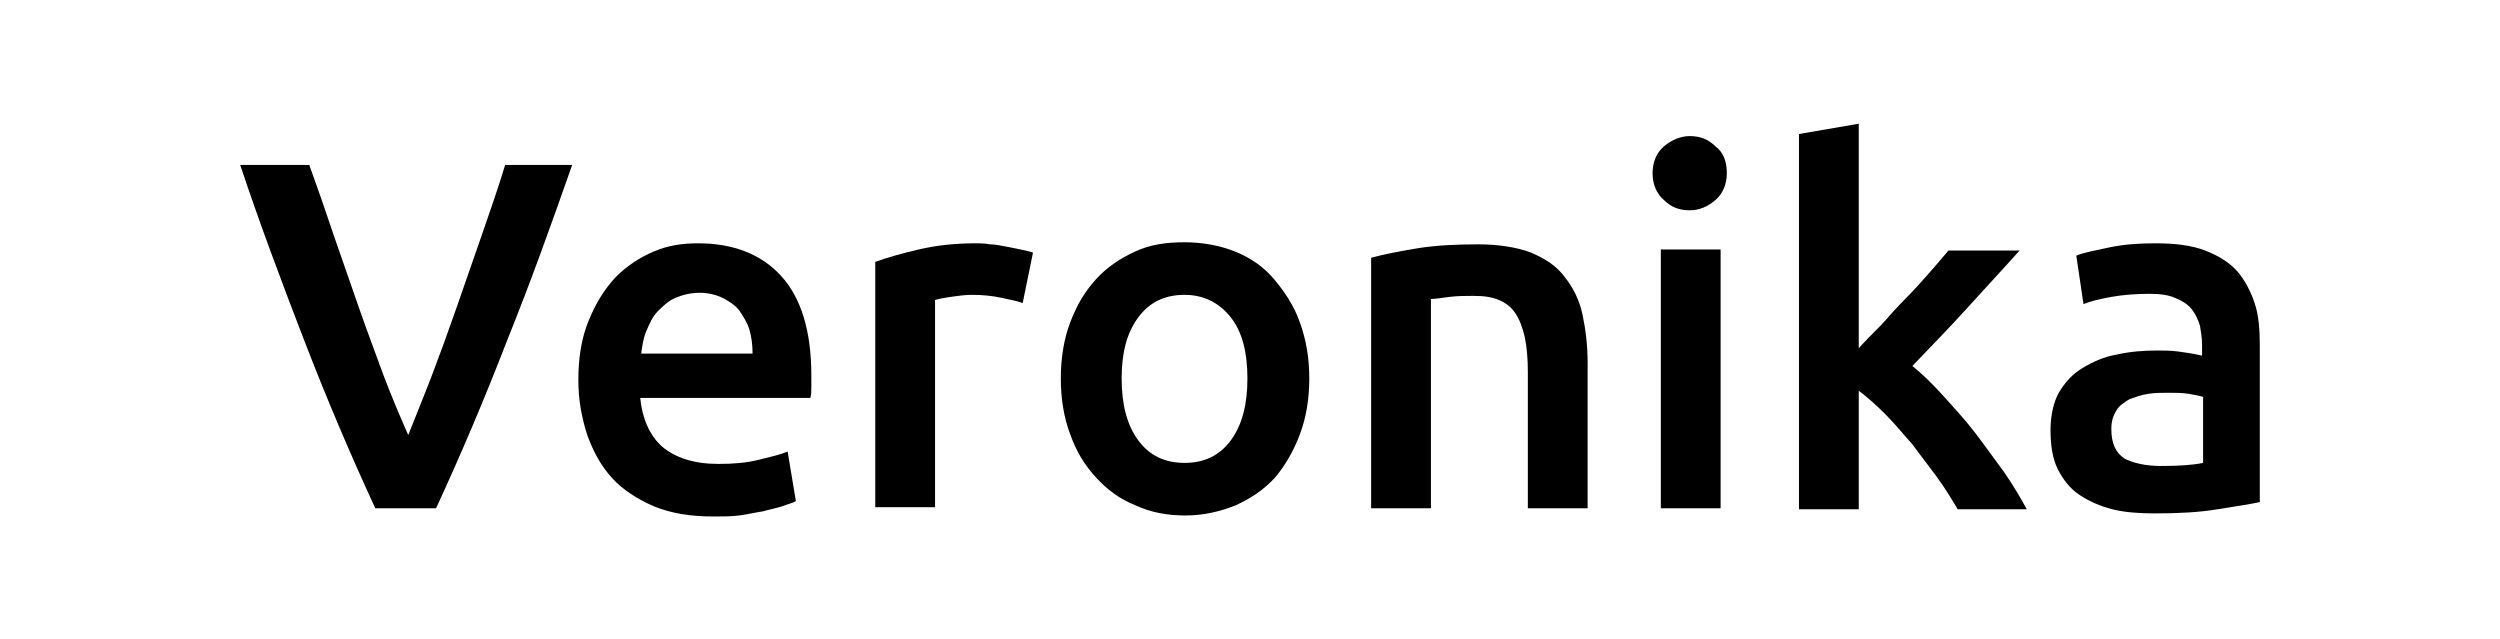
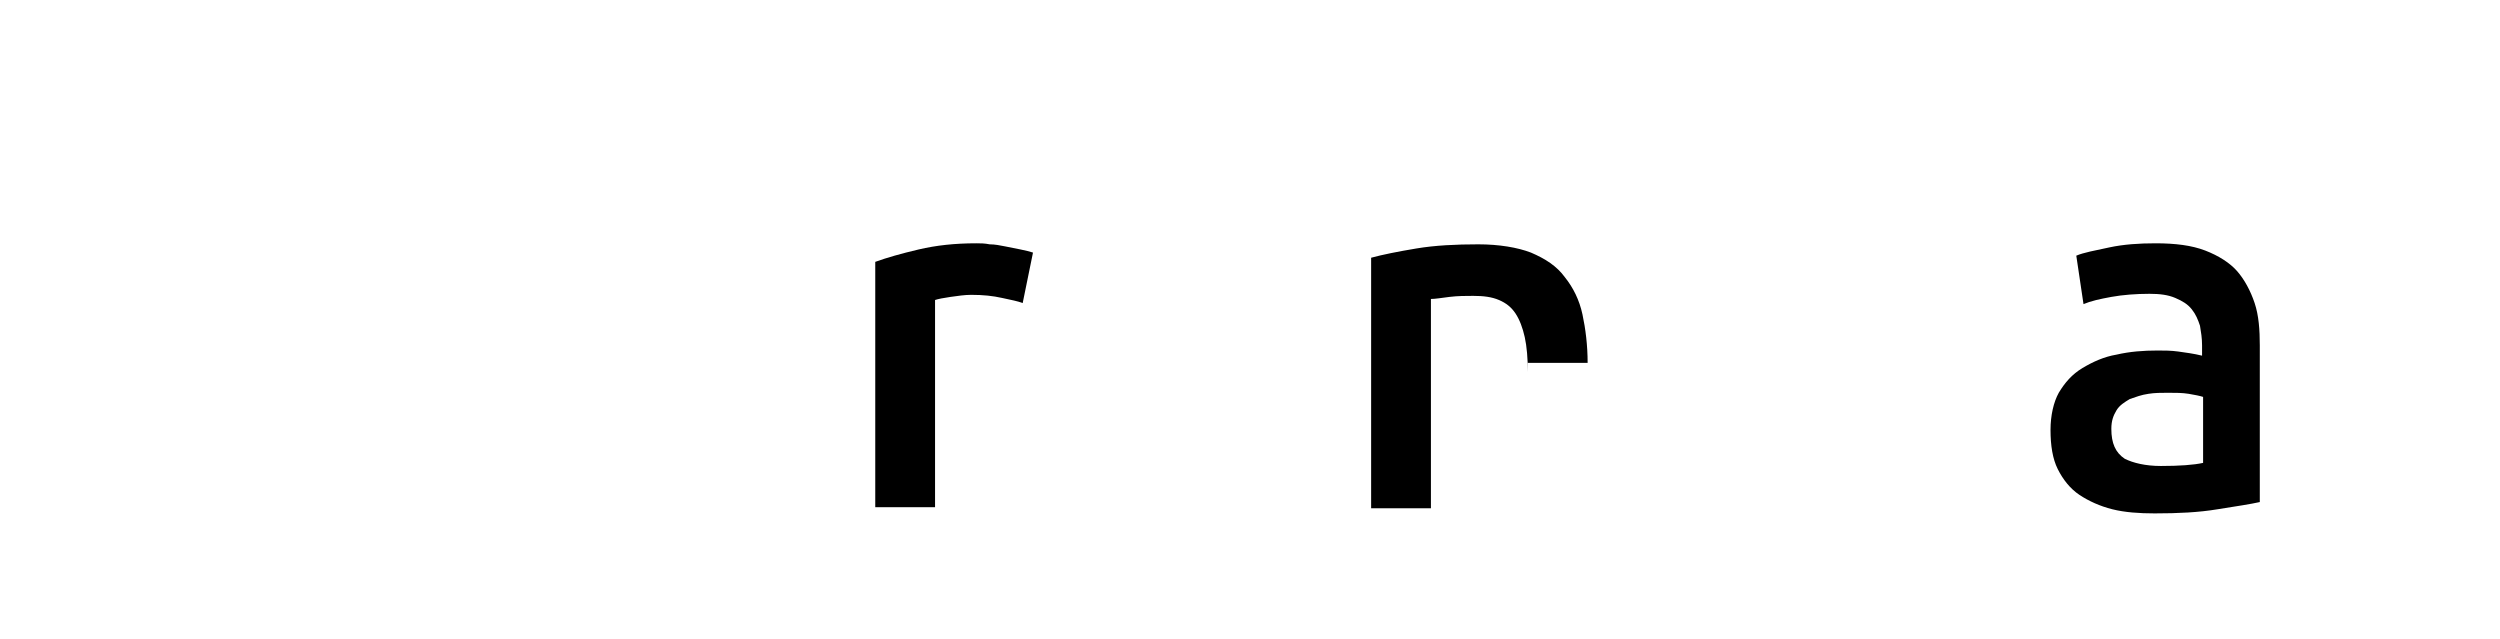
<svg xmlns="http://www.w3.org/2000/svg" version="1.1" id="Layer_1" x="0px" y="0px" viewBox="0 0 242.5 62" style="enable-background:new 0 0 242.5 62;" xml:space="preserve">
  <g>
-     <path d="M36.4,49.3C34,44.1,31.7,38.7,29.5,33c-2.2-5.7-4.3-11.3-6.2-17H30c0.8,2.2,1.6,4.5,2.4,6.9c0.8,2.3,1.6,4.6,2.4,6.9   c0.8,2.3,1.6,4.4,2.4,6.6c0.8,2.1,1.6,4,2.4,5.8c0.7-1.8,1.5-3.7,2.3-5.8c0.8-2.1,1.6-4.3,2.4-6.6c0.8-2.3,1.6-4.6,2.4-6.9   c0.8-2.3,1.6-4.6,2.3-6.9h6.5c-2,5.7-4,11.3-6.3,17c-2.2,5.7-4.5,11.1-6.9,16.3H36.4z" />
-     <path d="M56.1,36.9c0-2.2,0.3-4.1,1-5.8c0.7-1.7,1.5-3,2.6-4.2c1.1-1.1,2.3-1.9,3.7-2.5c1.4-0.6,2.8-0.8,4.3-0.8   c3.5,0,6.2,1.1,8.1,3.2c1.9,2.1,2.9,5.3,2.9,9.6c0,0.3,0,0.7,0,1.1c0,0.4,0,0.8-0.1,1.1H62.1c0.2,2,0.9,3.6,2.1,4.7   c1.3,1.1,3.1,1.7,5.5,1.7c1.4,0,2.7-0.1,3.9-0.4c1.2-0.3,2.1-0.5,2.8-0.8l0.8,4.8c-0.3,0.2-0.8,0.3-1.3,0.5   c-0.6,0.2-1.2,0.3-1.9,0.5c-0.7,0.1-1.5,0.3-2.3,0.4c-0.8,0.1-1.7,0.1-2.5,0.1c-2.2,0-4.1-0.3-5.8-1c-1.6-0.7-3-1.6-4-2.7   c-1.1-1.2-1.8-2.5-2.4-4.1C56.4,40.5,56.1,38.7,56.1,36.9z M73,34.3c0-0.8-0.1-1.6-0.3-2.3c-0.2-0.7-0.6-1.3-1-1.9   c-0.4-0.5-1-0.9-1.6-1.2c-0.6-0.3-1.4-0.5-2.2-0.5c-0.9,0-1.7,0.2-2.4,0.5s-1.2,0.8-1.7,1.3c-0.5,0.5-0.8,1.2-1.1,1.9   c-0.3,0.7-0.4,1.4-0.5,2.2H73z" />
    <path d="M99.2,29.4c-0.5-0.2-1.1-0.3-2-0.5s-1.8-0.3-3-0.3c-0.6,0-1.3,0.1-2,0.2c-0.7,0.1-1.2,0.2-1.5,0.3v20.1h-5.8V25.4   c1.1-0.4,2.5-0.8,4.2-1.2c1.7-0.4,3.5-0.6,5.6-0.6c0.4,0,0.8,0,1.3,0.1c0.5,0,1,0.1,1.5,0.2c0.5,0.1,1,0.2,1.5,0.3   c0.5,0.1,0.9,0.2,1.2,0.3L99.2,29.4z" />
-     <path d="M127,36.7c0,2-0.3,3.8-0.9,5.4c-0.6,1.6-1.4,3-2.4,4.2c-1.1,1.2-2.3,2-3.8,2.7c-1.5,0.6-3.1,1-4.9,1s-3.4-0.3-4.9-1   c-1.5-0.6-2.7-1.5-3.8-2.7c-1.1-1.2-1.9-2.5-2.5-4.2c-0.6-1.6-0.9-3.4-0.9-5.4c0-2,0.3-3.8,0.9-5.4c0.6-1.6,1.4-3,2.5-4.2   c1.1-1.2,2.3-2,3.8-2.7s3.1-0.9,4.8-0.9s3.4,0.3,4.9,0.9c1.5,0.6,2.8,1.5,3.8,2.7s1.9,2.5,2.5,4.2S127,34.7,127,36.7z M121,36.7   c0-2.5-0.5-4.5-1.6-5.9s-2.6-2.2-4.5-2.2c-1.9,0-3.4,0.7-4.5,2.2c-1.1,1.5-1.6,3.4-1.6,5.9c0,2.5,0.5,4.5,1.6,6   c1.1,1.5,2.6,2.2,4.5,2.2c1.9,0,3.4-0.7,4.5-2.2C120.5,41.2,121,39.2,121,36.7z" />
-     <path d="M133,25c1.1-0.3,2.6-0.6,4.4-0.9c1.8-0.3,3.8-0.4,6-0.4c2,0,3.8,0.3,5.1,0.8c1.4,0.6,2.5,1.3,3.3,2.4   c0.8,1,1.4,2.2,1.7,3.6s0.5,3,0.5,4.7v14.1h-5.8V36.1c0-1.3-0.1-2.5-0.3-3.4c-0.2-0.9-0.5-1.7-0.9-2.3c-0.4-0.6-0.9-1-1.6-1.3   c-0.7-0.3-1.5-0.4-2.5-0.4c-0.7,0-1.5,0-2.3,0.1c-0.8,0.1-1.4,0.2-1.8,0.2v20.3H133V25z" />
-     <path d="M167.5,16.8c0,1.1-0.4,2-1.1,2.6c-0.7,0.6-1.5,1-2.5,1c-1,0-1.8-0.3-2.5-1c-0.7-0.6-1.1-1.5-1.1-2.6c0-1.1,0.4-2,1.1-2.6   c0.7-0.6,1.6-1,2.5-1c1,0,1.8,0.3,2.5,1C167.2,14.8,167.5,15.7,167.5,16.8z M166.9,49.3h-5.8V24.2h5.8V49.3z" />
-     <path d="M180.1,34c0.7-0.8,1.5-1.6,2.4-2.5c0.8-0.9,1.6-1.8,2.4-2.6s1.6-1.7,2.3-2.5c0.7-0.8,1.3-1.5,1.8-2.1h6.9   c-1.6,1.8-3.3,3.6-5.1,5.6s-3.6,3.8-5.3,5.6c1,0.8,2,1.8,3,2.9s2.1,2.3,3.1,3.6s1.9,2.6,2.8,3.8c0.9,1.3,1.6,2.5,2.2,3.6h-6.7   c-0.6-1-1.2-2-2-3.1c-0.8-1.1-1.6-2.1-2.4-3.2c-0.9-1-1.7-2-2.6-2.9c-0.9-0.9-1.8-1.7-2.6-2.3v11.5h-5.8V13l5.8-1V34z" />
+     <path d="M133,25c1.1-0.3,2.6-0.6,4.4-0.9c1.8-0.3,3.8-0.4,6-0.4c2,0,3.8,0.3,5.1,0.8c1.4,0.6,2.5,1.3,3.3,2.4   c0.8,1,1.4,2.2,1.7,3.6s0.5,3,0.5,4.7h-5.8V36.1c0-1.3-0.1-2.5-0.3-3.4c-0.2-0.9-0.5-1.7-0.9-2.3c-0.4-0.6-0.9-1-1.6-1.3   c-0.7-0.3-1.5-0.4-2.5-0.4c-0.7,0-1.5,0-2.3,0.1c-0.8,0.1-1.4,0.2-1.8,0.2v20.3H133V25z" />
    <path d="M209.1,23.6c1.9,0,3.5,0.2,4.8,0.7c1.3,0.5,2.4,1.2,3.1,2s1.3,1.9,1.7,3.1s0.5,2.6,0.5,4.1v15.2c-0.9,0.2-2.2,0.4-4.1,0.7   c-1.8,0.3-3.8,0.4-6.1,0.4c-1.5,0-2.9-0.1-4.1-0.4s-2.3-0.8-3.2-1.4c-0.9-0.6-1.6-1.5-2.1-2.5c-0.5-1-0.7-2.3-0.7-3.8   c0-1.4,0.3-2.7,0.8-3.6c0.6-1,1.3-1.8,2.3-2.4s2.1-1.1,3.3-1.3c1.3-0.3,2.6-0.4,4-0.4c0.6,0,1.3,0,2,0.1c0.7,0.1,1.5,0.2,2.3,0.4   v-1c0-0.7-0.1-1.3-0.2-1.9c-0.2-0.6-0.4-1.1-0.8-1.6c-0.4-0.5-0.9-0.8-1.6-1.1c-0.7-0.3-1.5-0.4-2.5-0.4c-1.3,0-2.6,0.1-3.7,0.3   c-1.1,0.2-2,0.4-2.7,0.7l-0.7-4.7c0.7-0.3,1.8-0.5,3.2-0.8C206,23.7,207.5,23.6,209.1,23.6z M209.6,45.2c1.8,0,3.2-0.1,4.1-0.3   v-6.4c-0.3-0.1-0.8-0.2-1.4-0.3c-0.6-0.1-1.3-0.1-2-0.1c-0.6,0-1.3,0-1.9,0.1c-0.7,0.1-1.2,0.3-1.8,0.5c-0.5,0.3-1,0.6-1.3,1.1   c-0.3,0.5-0.5,1-0.5,1.8c0,1.4,0.4,2.3,1.3,2.9C206.9,44.9,208.1,45.2,209.6,45.2z" />
  </g>
</svg>